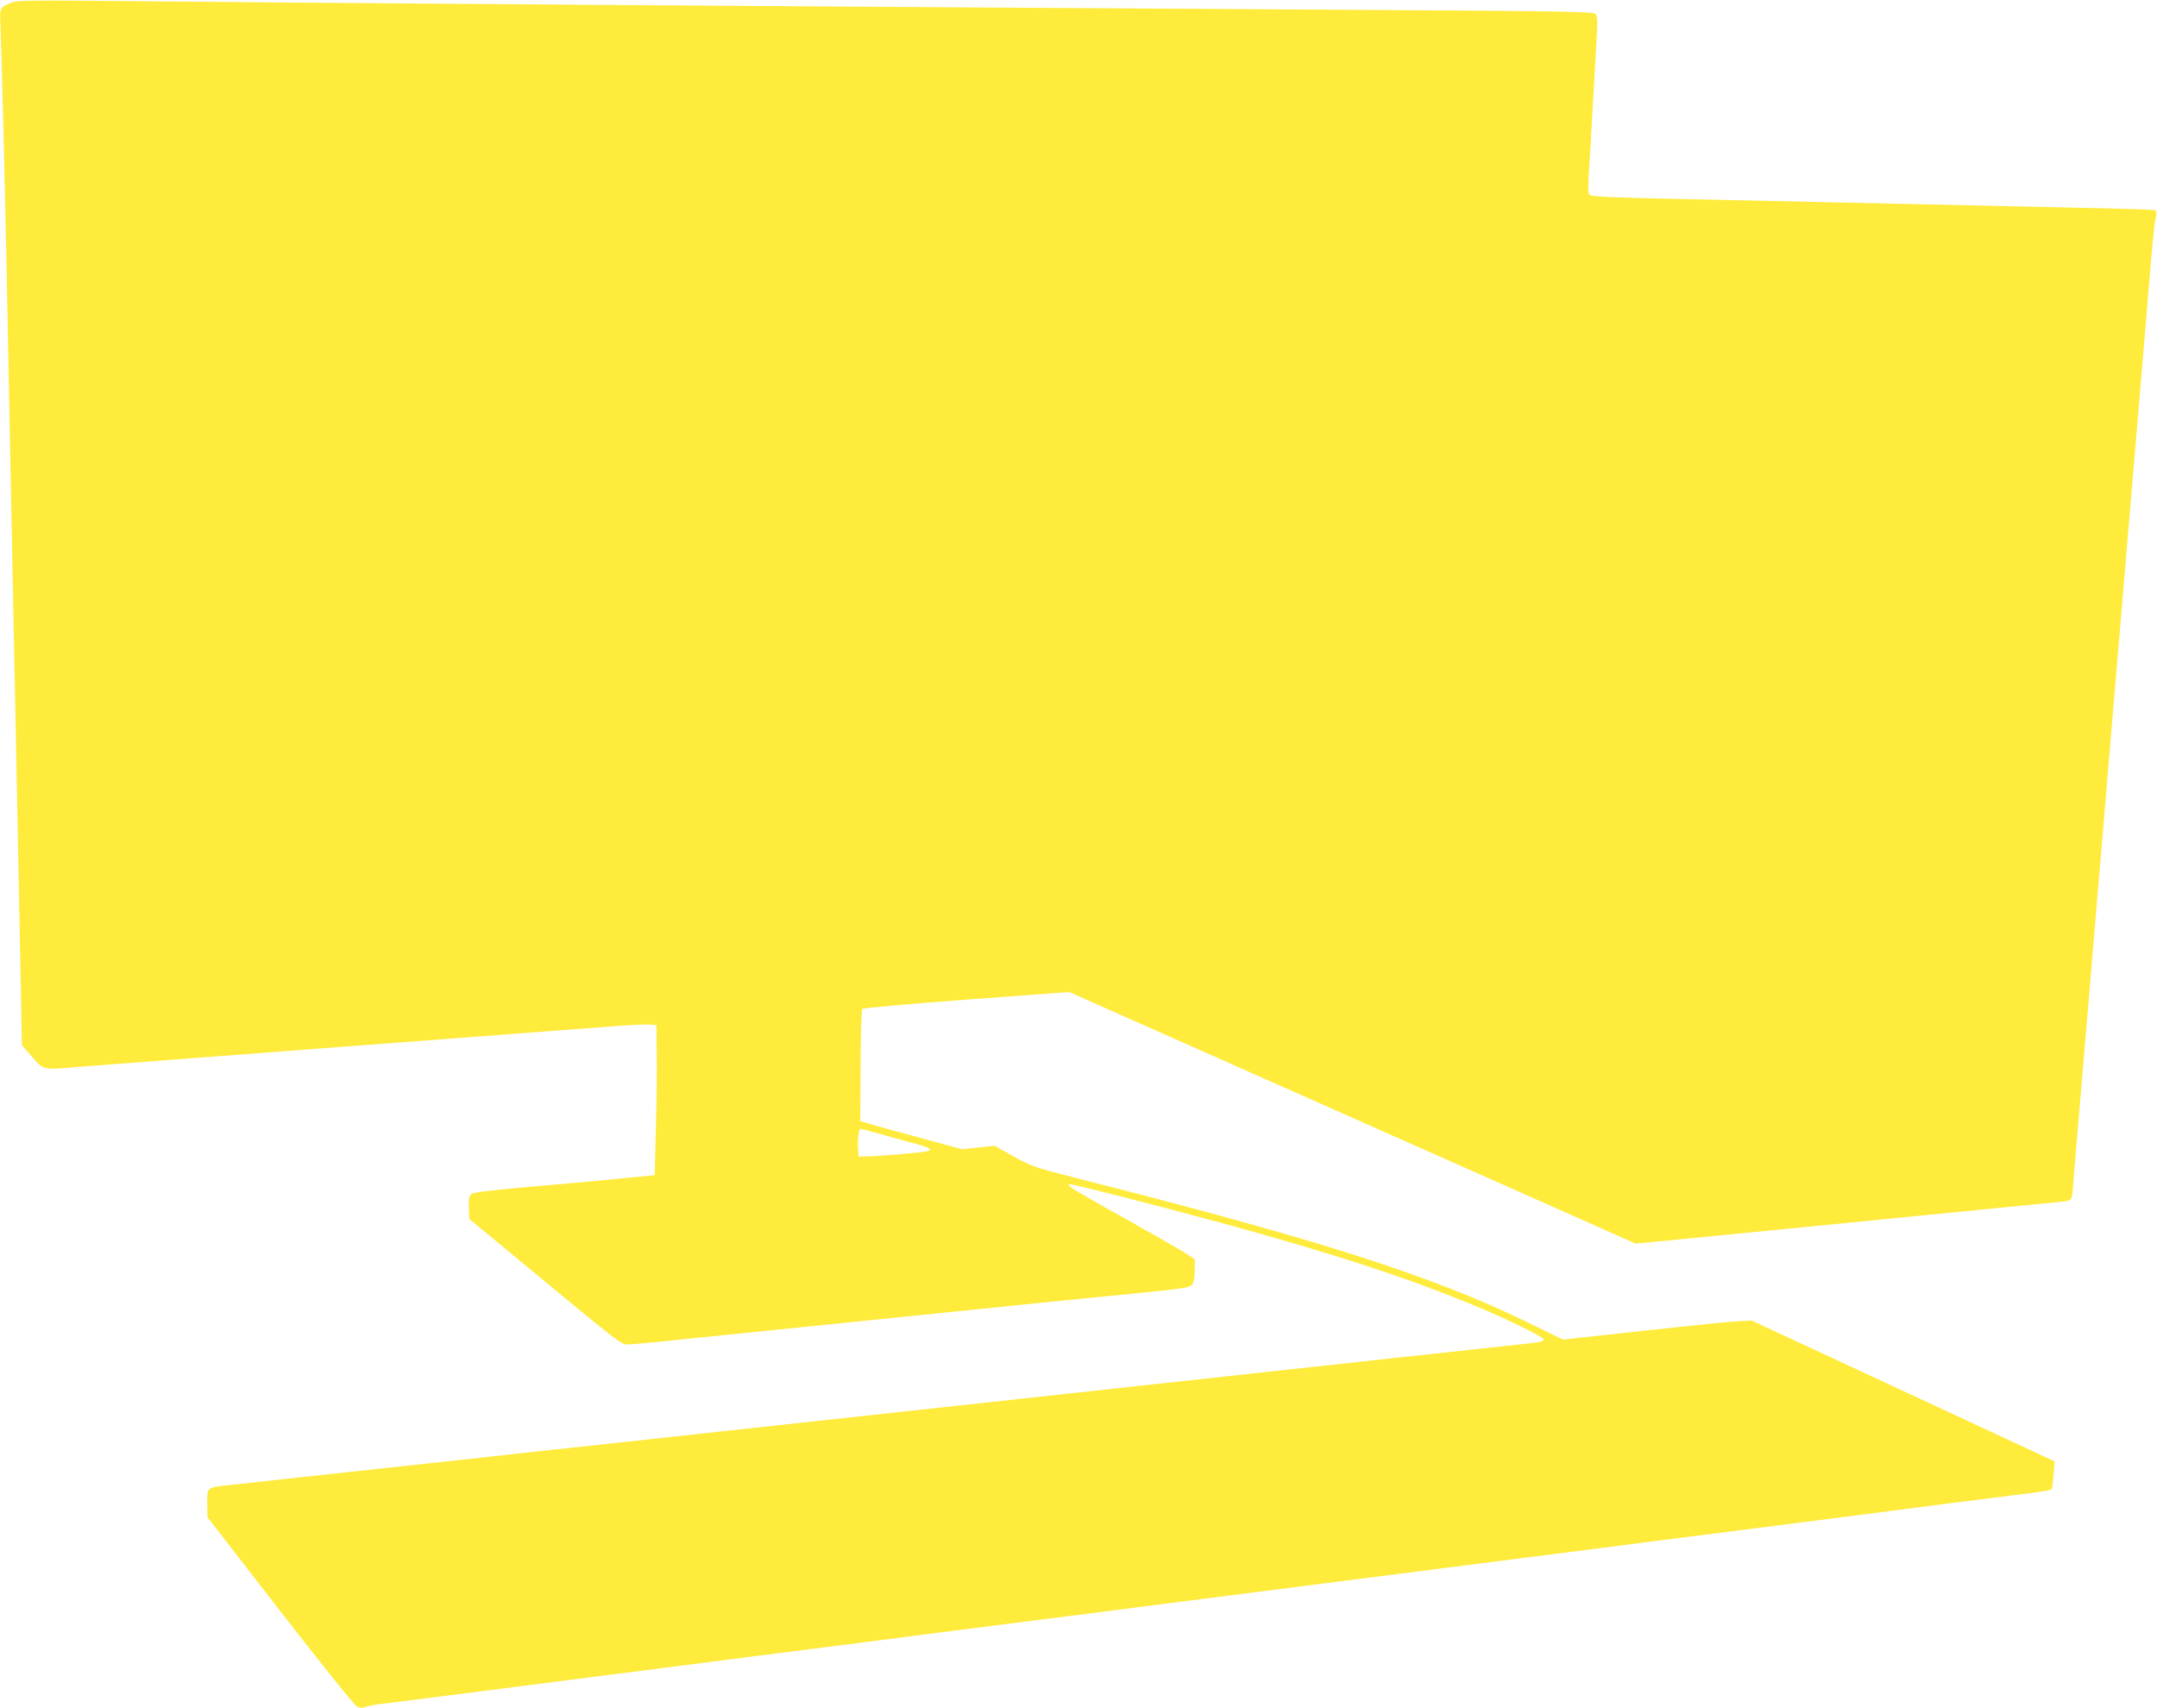
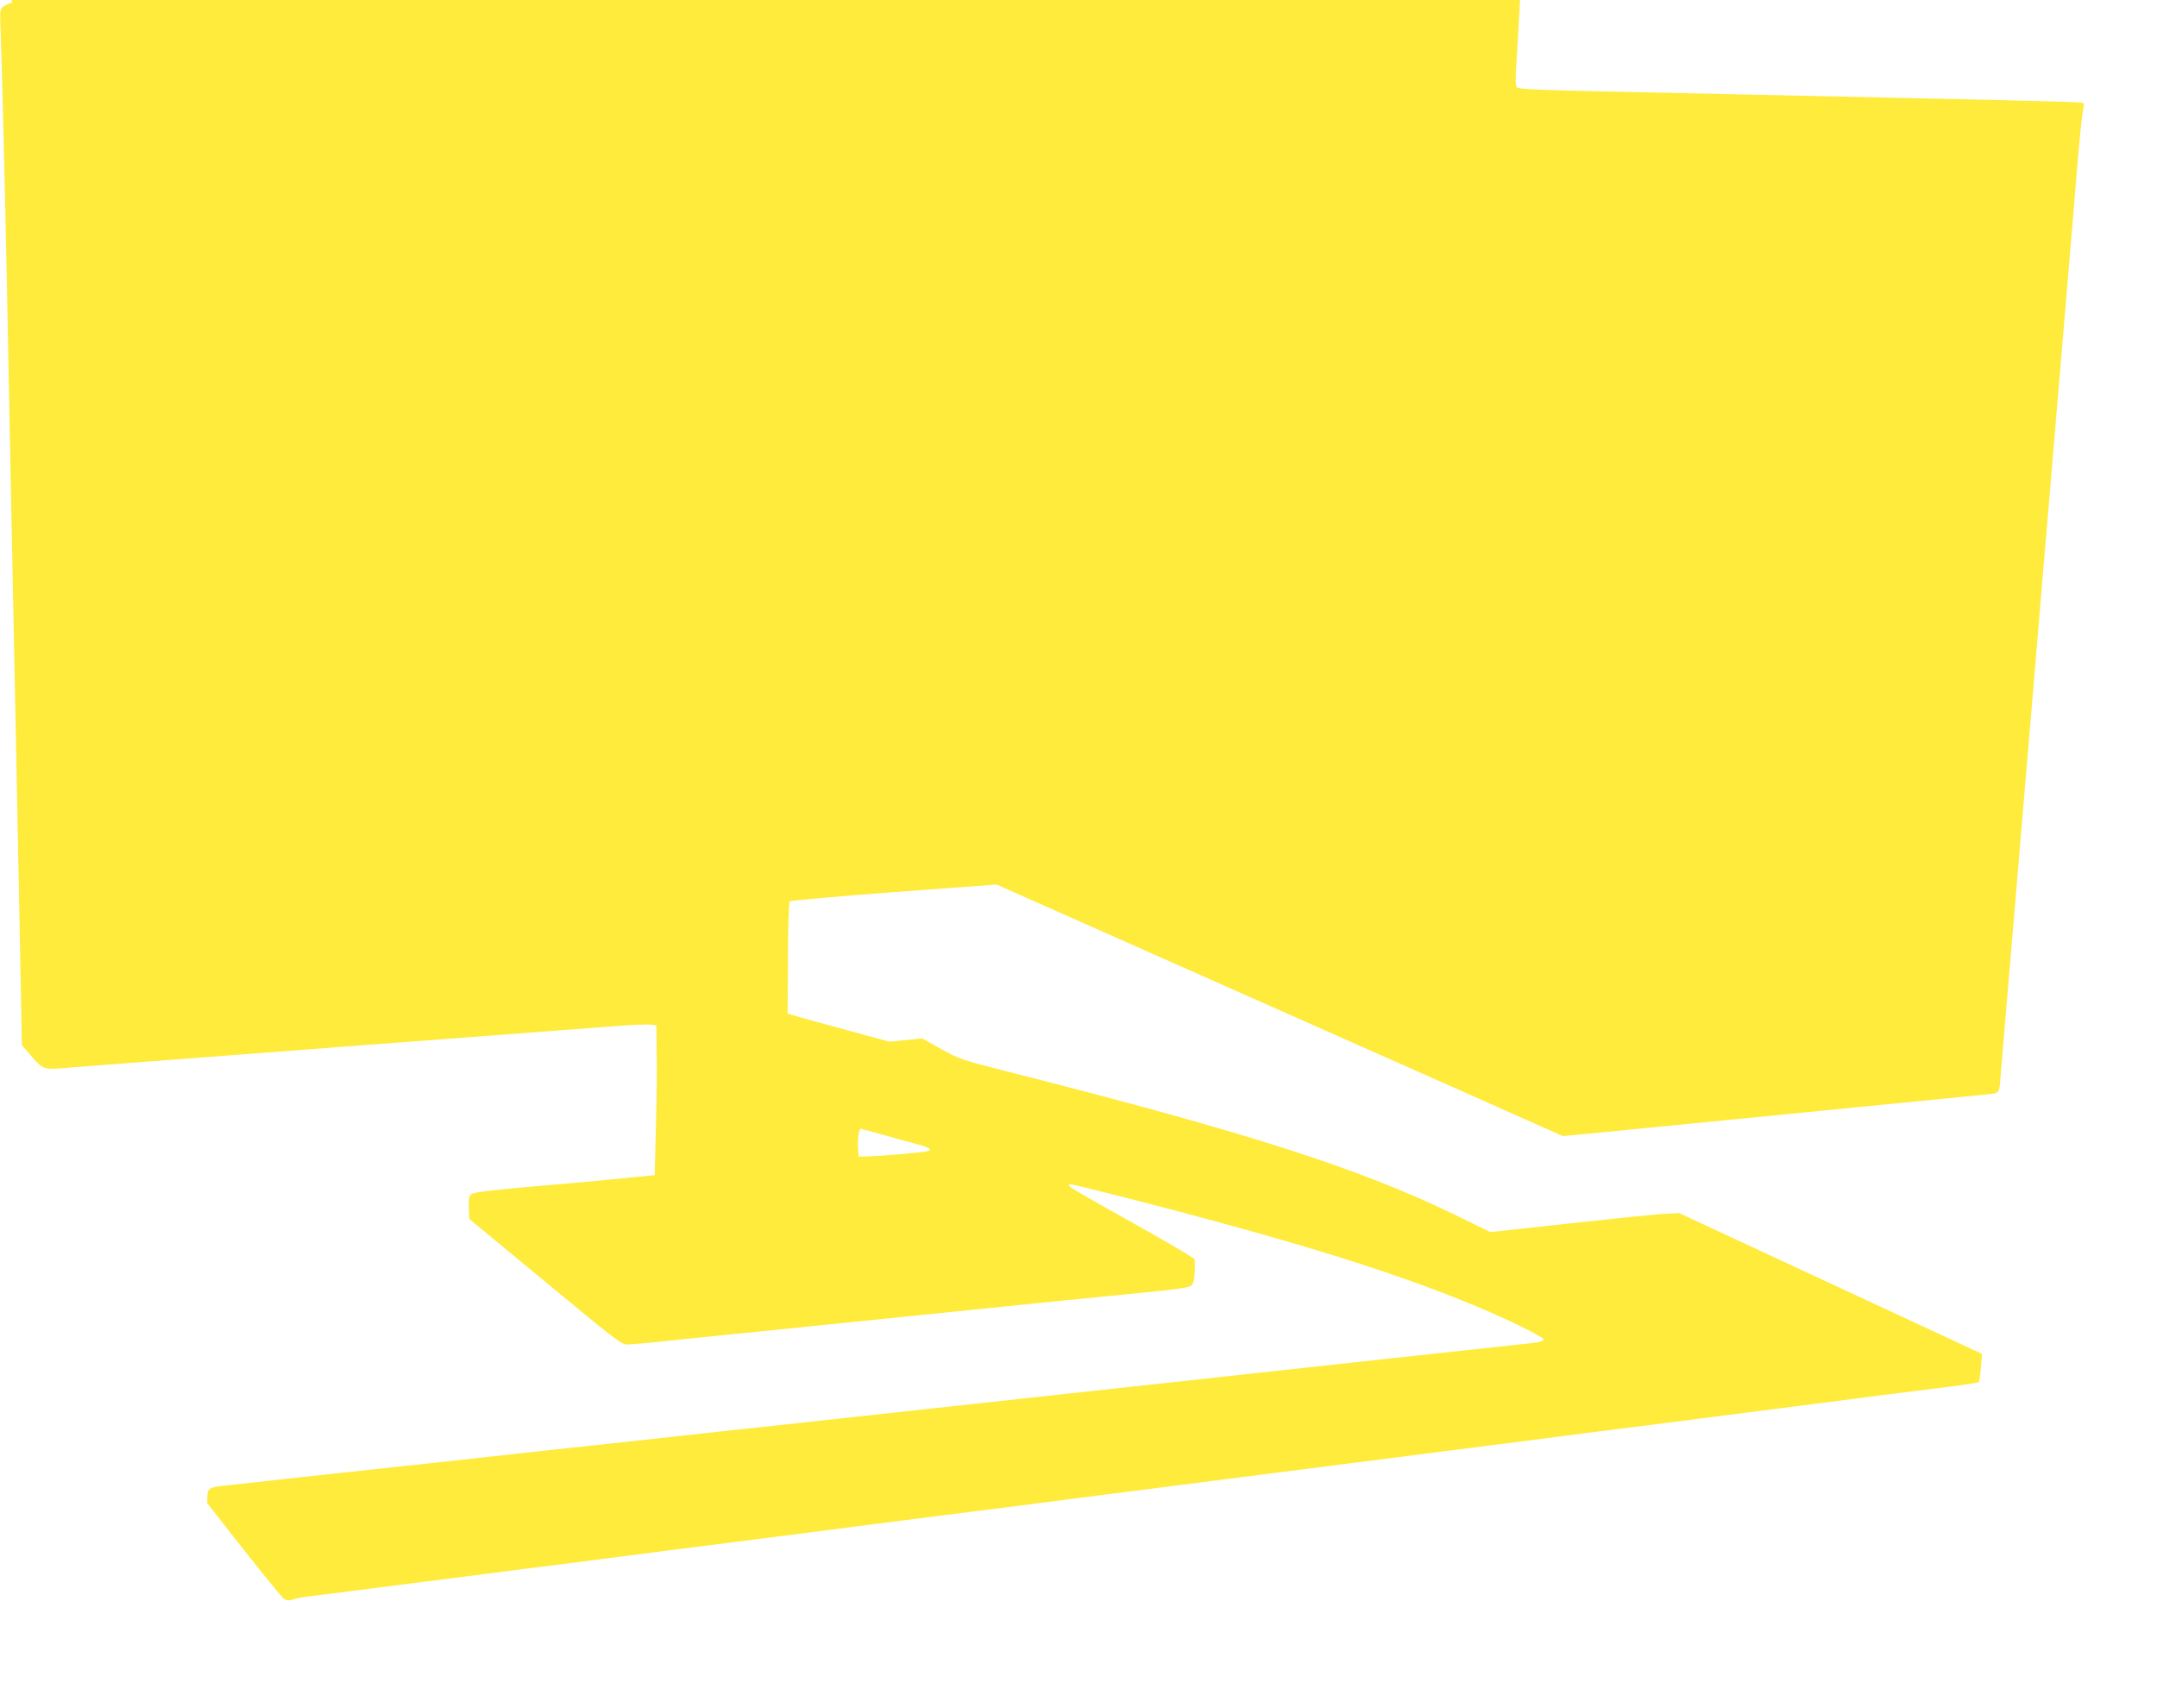
<svg xmlns="http://www.w3.org/2000/svg" version="1.0" width="1280pt" height="1014pt" viewBox="0 0 1280 1014" preserveAspectRatio="xMidYMid meet">
  <g transform="translate(0,1014) scale(0.1,-0.1)" fill="#ffeb3b" stroke="none">
-     <path d="M75 10127 c-79 -32 -77 -26 -72 -150 8 -207 26 -938 37 -1477 16 -838 28 -1425 60 -3025 5 -275 14 -734 20 -1020 l10 -519 48 -55 c83 -95 71 -92 267 -75 94 7 411 32 705 54 294 22 591 45 660 50 69 6 366 28 660 50 685 52 1018 77 1200 91 80 6 163 9 185 8 l40 -4 2 -165 c2 -91 0 -291 -5 -445 l-7 -280 -120 -12 c-221 -22 -338 -33 -645 -59 -231 -21 -309 -31 -323 -42 -14 -13 -17 -28 -15 -81 l3 -66 450 -372 c404 -335 453 -373 485 -373 19 0 100 7 180 15 80 9 299 31 488 50 448 46 1323 135 1922 196 162 16 340 34 395 39 332 33 355 37 370 56 9 12 14 43 15 84 l0 66 -62 40 c-35 22 -195 114 -356 204 -161 89 -303 171 -315 181 -20 17 -21 18 -3 19 24 0 518 -126 881 -225 671 -183 1127 -332 1532 -501 176 -73 393 -180 393 -193 0 -12 -21 -18 -90 -25 -115 -12 -1449 -157 -1710 -186 -96 -11 -344 -38 -550 -60 -206 -23 -494 -54 -640 -70 -146 -16 -393 -43 -550 -60 -157 -17 -404 -44 -550 -60 -146 -16 -393 -43 -550 -60 -157 -17 -364 -39 -460 -50 -96 -11 -344 -38 -550 -60 -206 -22 -454 -49 -550 -60 -96 -11 -344 -38 -550 -60 -206 -22 -496 -54 -645 -70 -148 -17 -319 -35 -380 -42 -162 -17 -155 -12 -155 -110 l1 -83 430 -555 c237 -305 442 -561 456 -568 18 -10 32 -11 51 -4 15 6 52 13 82 17 30 3 159 20 285 36 322 41 738 94 1015 130 129 16 303 38 385 49 83 11 310 40 505 65 195 25 461 59 590 75 260 34 661 85 1020 131 129 16 322 41 428 54 105 14 279 36 385 50 105 13 300 38 432 55 132 17 326 42 430 55 105 13 298 38 430 55 132 17 326 42 430 55 105 13 298 38 430 55 132 17 327 42 433 55 105 14 279 36 385 50 105 13 298 38 427 54 491 63 994 127 1330 171 129 16 312 39 405 51 94 11 173 24 178 28 4 4 10 43 13 87 l7 80 -899 418 -899 418 -95 -5 c-52 -3 -304 -29 -560 -57 l-465 -51 -215 105 c-563 274 -1248 493 -2663 851 -258 66 -273 71 -382 131 l-112 63 -97 -10 -97 -10 -242 66 c-133 36 -269 73 -302 83 l-60 18 2 328 c0 192 5 332 11 338 5 5 283 30 618 55 l609 45 1085 -482 c597 -265 1353 -601 1680 -746 l595 -265 120 11 c66 6 615 60 1220 120 605 60 1133 112 1173 116 82 8 77 0 86 124 6 70 25 295 111 1315 19 226 50 598 70 828 19 229 51 605 70 835 20 229 51 602 70 827 90 1068 107 1261 130 1545 14 168 29 327 35 353 5 27 8 52 5 56 -4 8 -124 11 -1050 31 -242 5 -649 14 -905 20 -256 5 -674 15 -930 20 -345 8 -468 13 -477 23 -9 9 -10 45 -3 152 5 77 14 232 20 345 6 113 16 285 22 383 9 158 9 181 -5 194 -14 14 -165 17 -1344 24 -3577 22 -6108 40 -7663 55 -260 2 -363 0 -385 -9z m5160 -6721 c66 -19 157 -44 203 -56 83 -22 101 -36 60 -44 -34 -7 -253 -26 -333 -29 l-70 -2 -3 50 c-4 55 5 115 16 115 4 0 61 -15 127 -34z" />
+     <path d="M75 10127 c-79 -32 -77 -26 -72 -150 8 -207 26 -938 37 -1477 16 -838 28 -1425 60 -3025 5 -275 14 -734 20 -1020 l10 -519 48 -55 c83 -95 71 -92 267 -75 94 7 411 32 705 54 294 22 591 45 660 50 69 6 366 28 660 50 685 52 1018 77 1200 91 80 6 163 9 185 8 l40 -4 2 -165 c2 -91 0 -291 -5 -445 l-7 -280 -120 -12 c-221 -22 -338 -33 -645 -59 -231 -21 -309 -31 -323 -42 -14 -13 -17 -28 -15 -81 l3 -66 450 -372 c404 -335 453 -373 485 -373 19 0 100 7 180 15 80 9 299 31 488 50 448 46 1323 135 1922 196 162 16 340 34 395 39 332 33 355 37 370 56 9 12 14 43 15 84 l0 66 -62 40 c-35 22 -195 114 -356 204 -161 89 -303 171 -315 181 -20 17 -21 18 -3 19 24 0 518 -126 881 -225 671 -183 1127 -332 1532 -501 176 -73 393 -180 393 -193 0 -12 -21 -18 -90 -25 -115 -12 -1449 -157 -1710 -186 -96 -11 -344 -38 -550 -60 -206 -23 -494 -54 -640 -70 -146 -16 -393 -43 -550 -60 -157 -17 -404 -44 -550 -60 -146 -16 -393 -43 -550 -60 -157 -17 -364 -39 -460 -50 -96 -11 -344 -38 -550 -60 -206 -22 -454 -49 -550 -60 -96 -11 -344 -38 -550 -60 -206 -22 -496 -54 -645 -70 -148 -17 -319 -35 -380 -42 -162 -17 -155 -12 -155 -110 c237 -305 442 -561 456 -568 18 -10 32 -11 51 -4 15 6 52 13 82 17 30 3 159 20 285 36 322 41 738 94 1015 130 129 16 303 38 385 49 83 11 310 40 505 65 195 25 461 59 590 75 260 34 661 85 1020 131 129 16 322 41 428 54 105 14 279 36 385 50 105 13 300 38 432 55 132 17 326 42 430 55 105 13 298 38 430 55 132 17 326 42 430 55 105 13 298 38 430 55 132 17 327 42 433 55 105 14 279 36 385 50 105 13 298 38 427 54 491 63 994 127 1330 171 129 16 312 39 405 51 94 11 173 24 178 28 4 4 10 43 13 87 l7 80 -899 418 -899 418 -95 -5 c-52 -3 -304 -29 -560 -57 l-465 -51 -215 105 c-563 274 -1248 493 -2663 851 -258 66 -273 71 -382 131 l-112 63 -97 -10 -97 -10 -242 66 c-133 36 -269 73 -302 83 l-60 18 2 328 c0 192 5 332 11 338 5 5 283 30 618 55 l609 45 1085 -482 c597 -265 1353 -601 1680 -746 l595 -265 120 11 c66 6 615 60 1220 120 605 60 1133 112 1173 116 82 8 77 0 86 124 6 70 25 295 111 1315 19 226 50 598 70 828 19 229 51 605 70 835 20 229 51 602 70 827 90 1068 107 1261 130 1545 14 168 29 327 35 353 5 27 8 52 5 56 -4 8 -124 11 -1050 31 -242 5 -649 14 -905 20 -256 5 -674 15 -930 20 -345 8 -468 13 -477 23 -9 9 -10 45 -3 152 5 77 14 232 20 345 6 113 16 285 22 383 9 158 9 181 -5 194 -14 14 -165 17 -1344 24 -3577 22 -6108 40 -7663 55 -260 2 -363 0 -385 -9z m5160 -6721 c66 -19 157 -44 203 -56 83 -22 101 -36 60 -44 -34 -7 -253 -26 -333 -29 l-70 -2 -3 50 c-4 55 5 115 16 115 4 0 61 -15 127 -34z" />
  </g>
</svg>